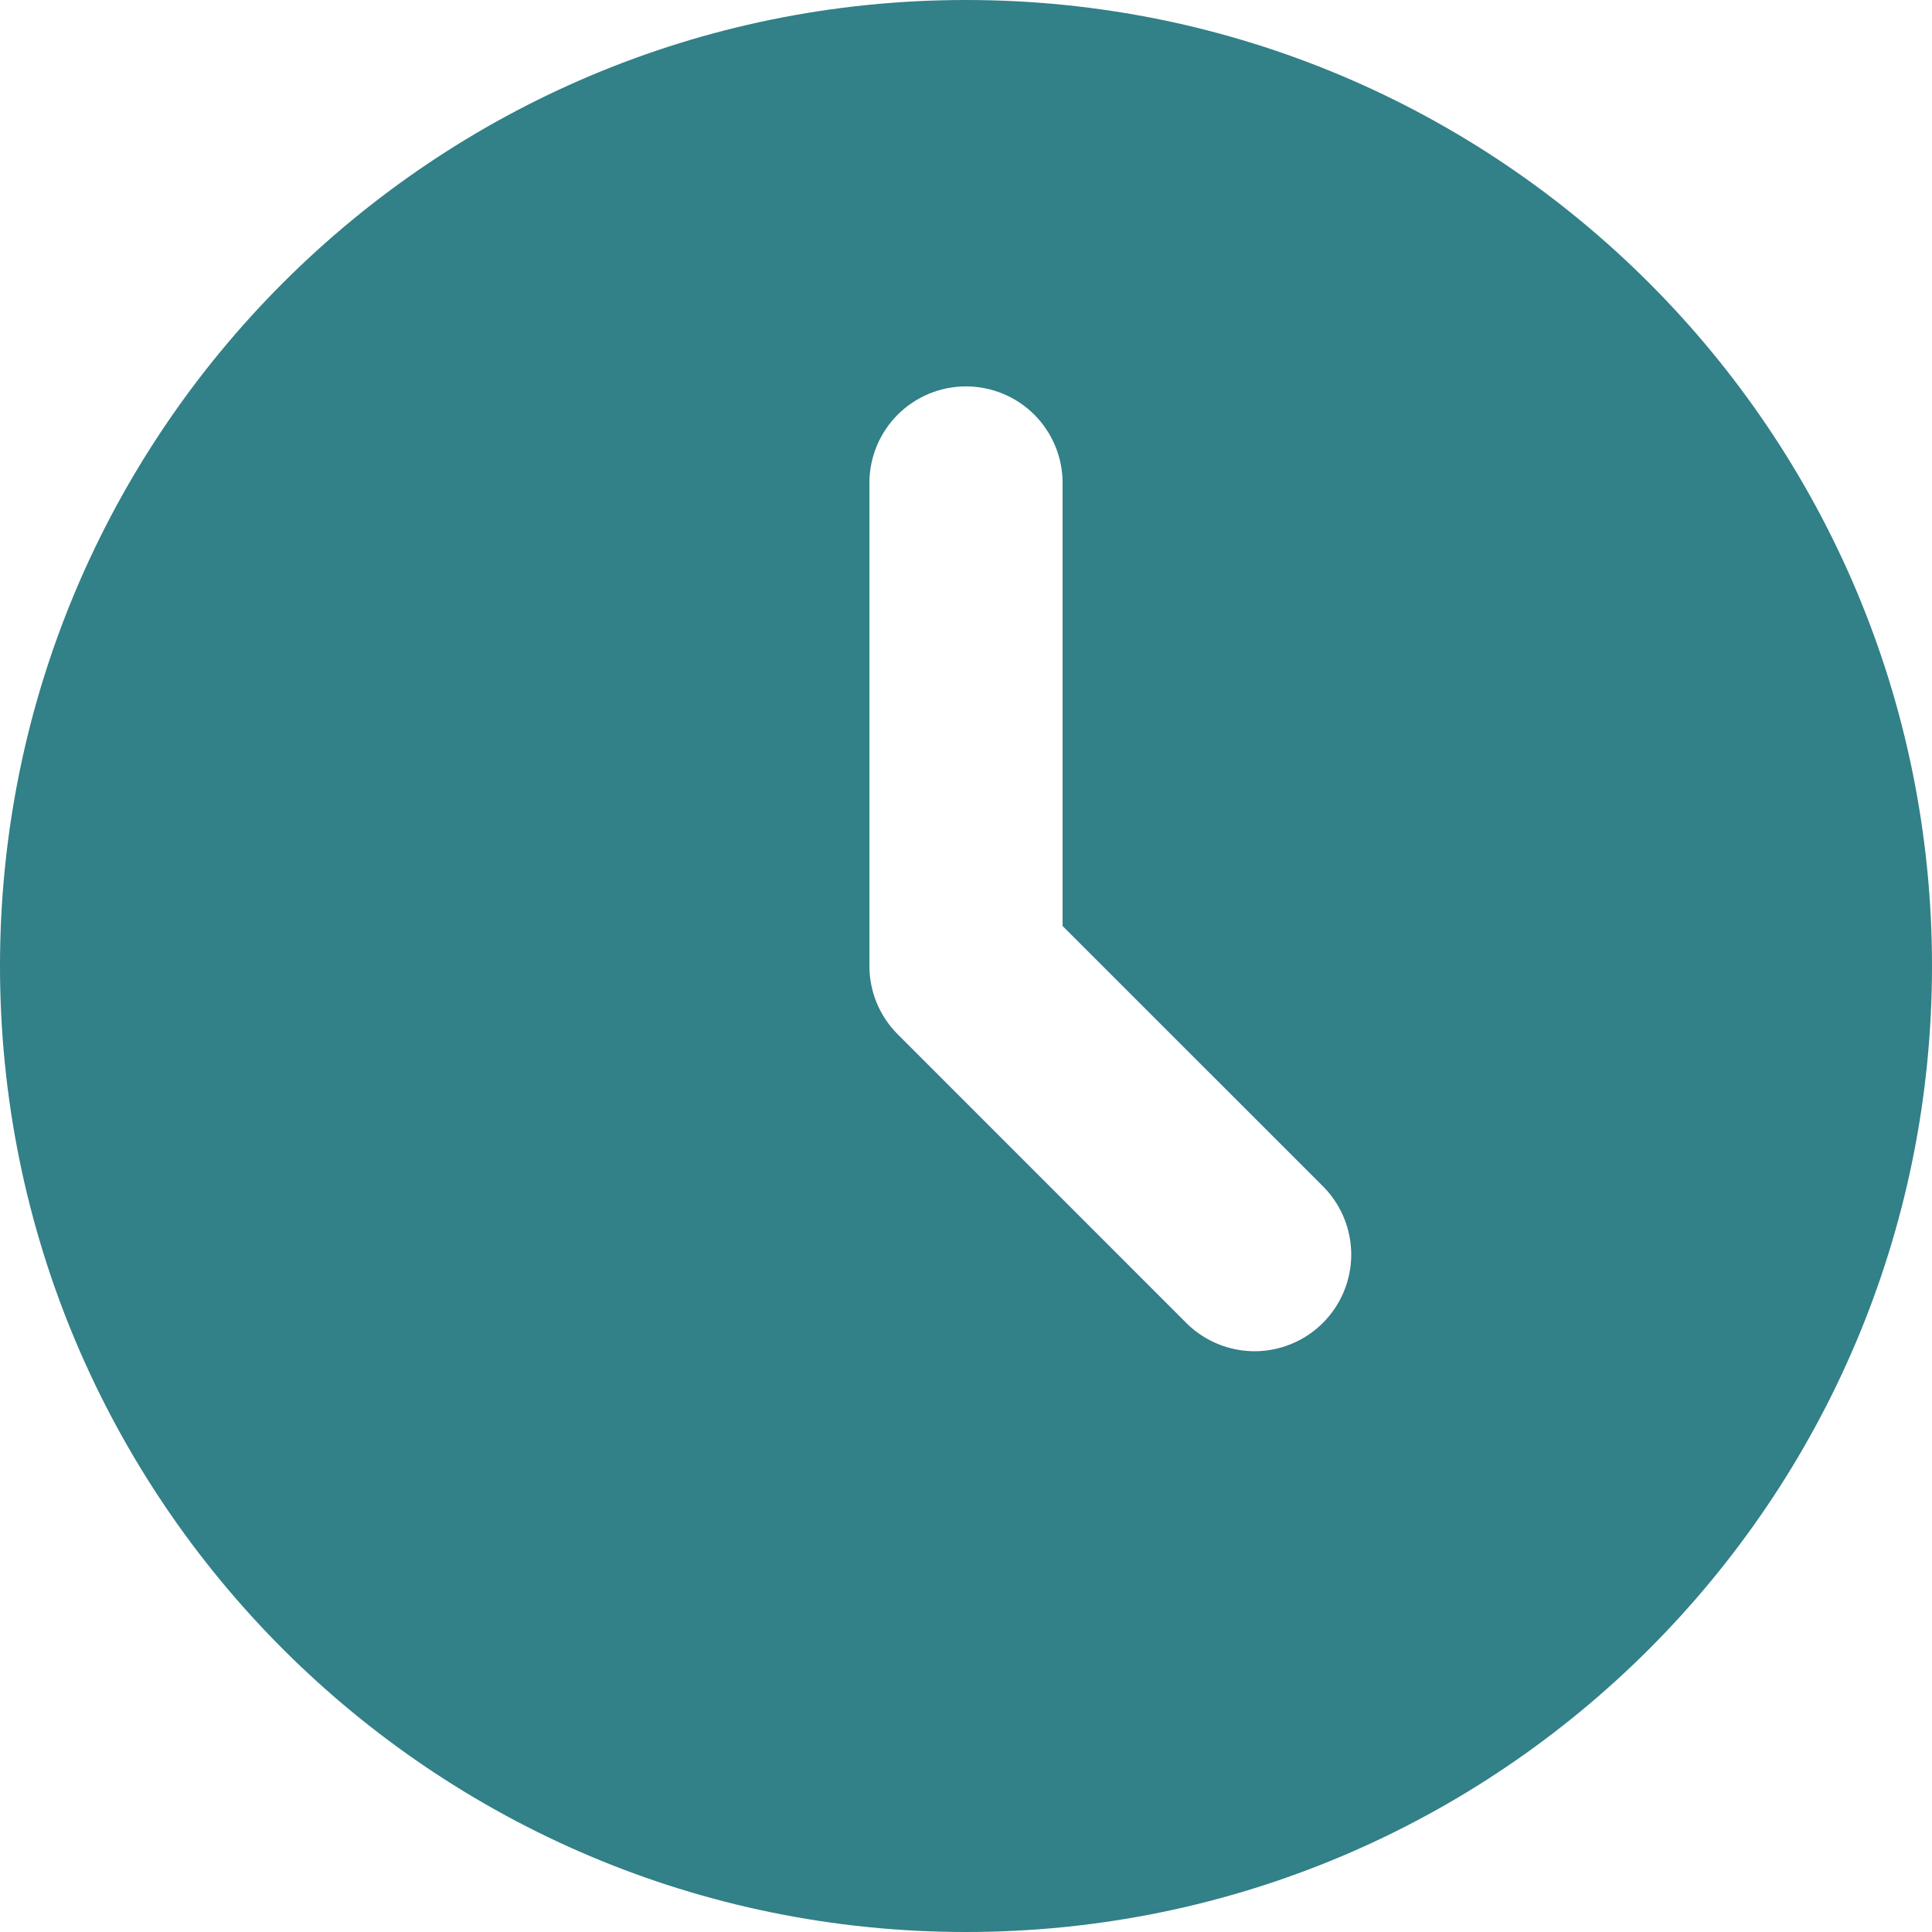
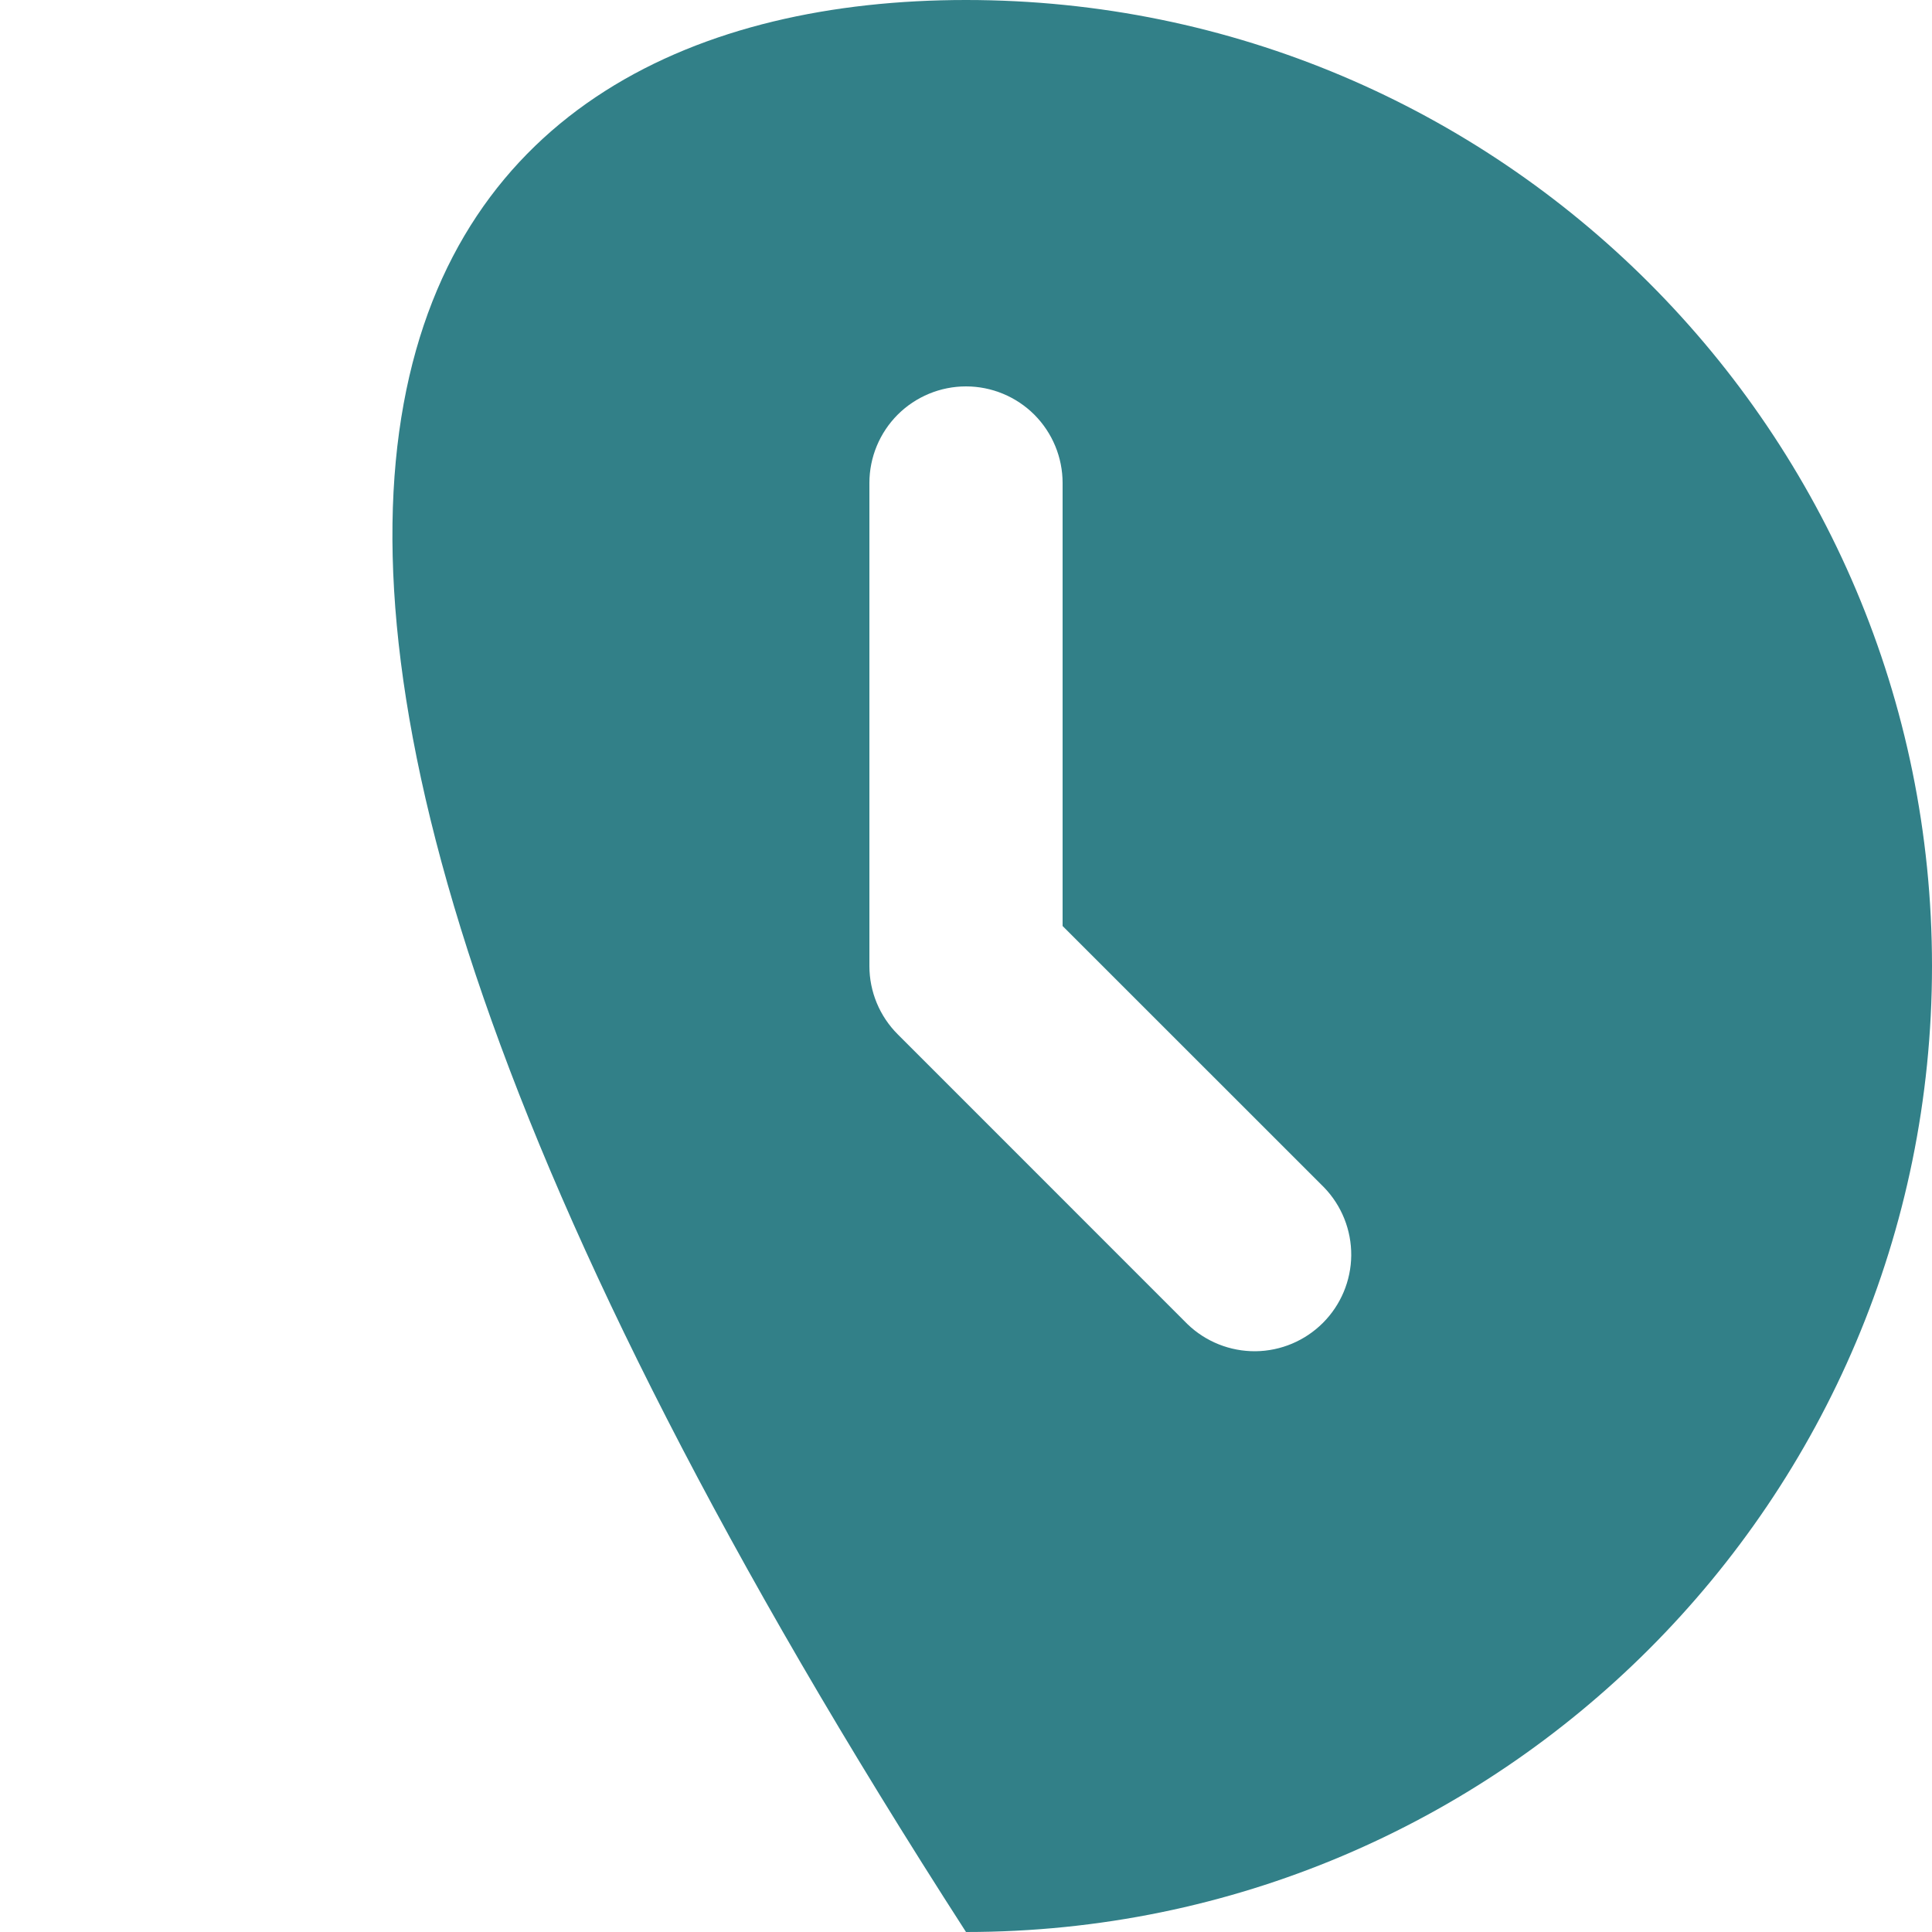
<svg xmlns="http://www.w3.org/2000/svg" width="30" height="30" viewBox="0 0 30 30" fill="none">
-   <path d="M15 0C23.285 0 30 6.715 30 15C30 23.285 23.285 30 15 30C6.715 30 0 23.285 0 15C0 6.715 6.715 0 15 0ZM15 6C14.602 6 14.221 6.158 13.939 6.439C13.658 6.721 13.5 7.102 13.5 7.5V15C13.5 15.398 13.658 15.779 13.94 16.061L18.439 20.561C18.722 20.834 19.101 20.985 19.495 20.982C19.888 20.978 20.264 20.82 20.542 20.542C20.82 20.264 20.978 19.888 20.982 19.495C20.985 19.101 20.834 18.722 20.561 18.439L16.5 14.379V7.5C16.5 7.102 16.342 6.721 16.061 6.439C15.779 6.158 15.398 6 15 6Z" fill="#328088" />
+   <path d="M15 0C23.285 0 30 6.715 30 15C30 23.285 23.285 30 15 30C0 6.715 6.715 0 15 0ZM15 6C14.602 6 14.221 6.158 13.939 6.439C13.658 6.721 13.5 7.102 13.5 7.5V15C13.5 15.398 13.658 15.779 13.94 16.061L18.439 20.561C18.722 20.834 19.101 20.985 19.495 20.982C19.888 20.978 20.264 20.82 20.542 20.542C20.82 20.264 20.978 19.888 20.982 19.495C20.985 19.101 20.834 18.722 20.561 18.439L16.5 14.379V7.5C16.5 7.102 16.342 6.721 16.061 6.439C15.779 6.158 15.398 6 15 6Z" fill="#328088" />
</svg>